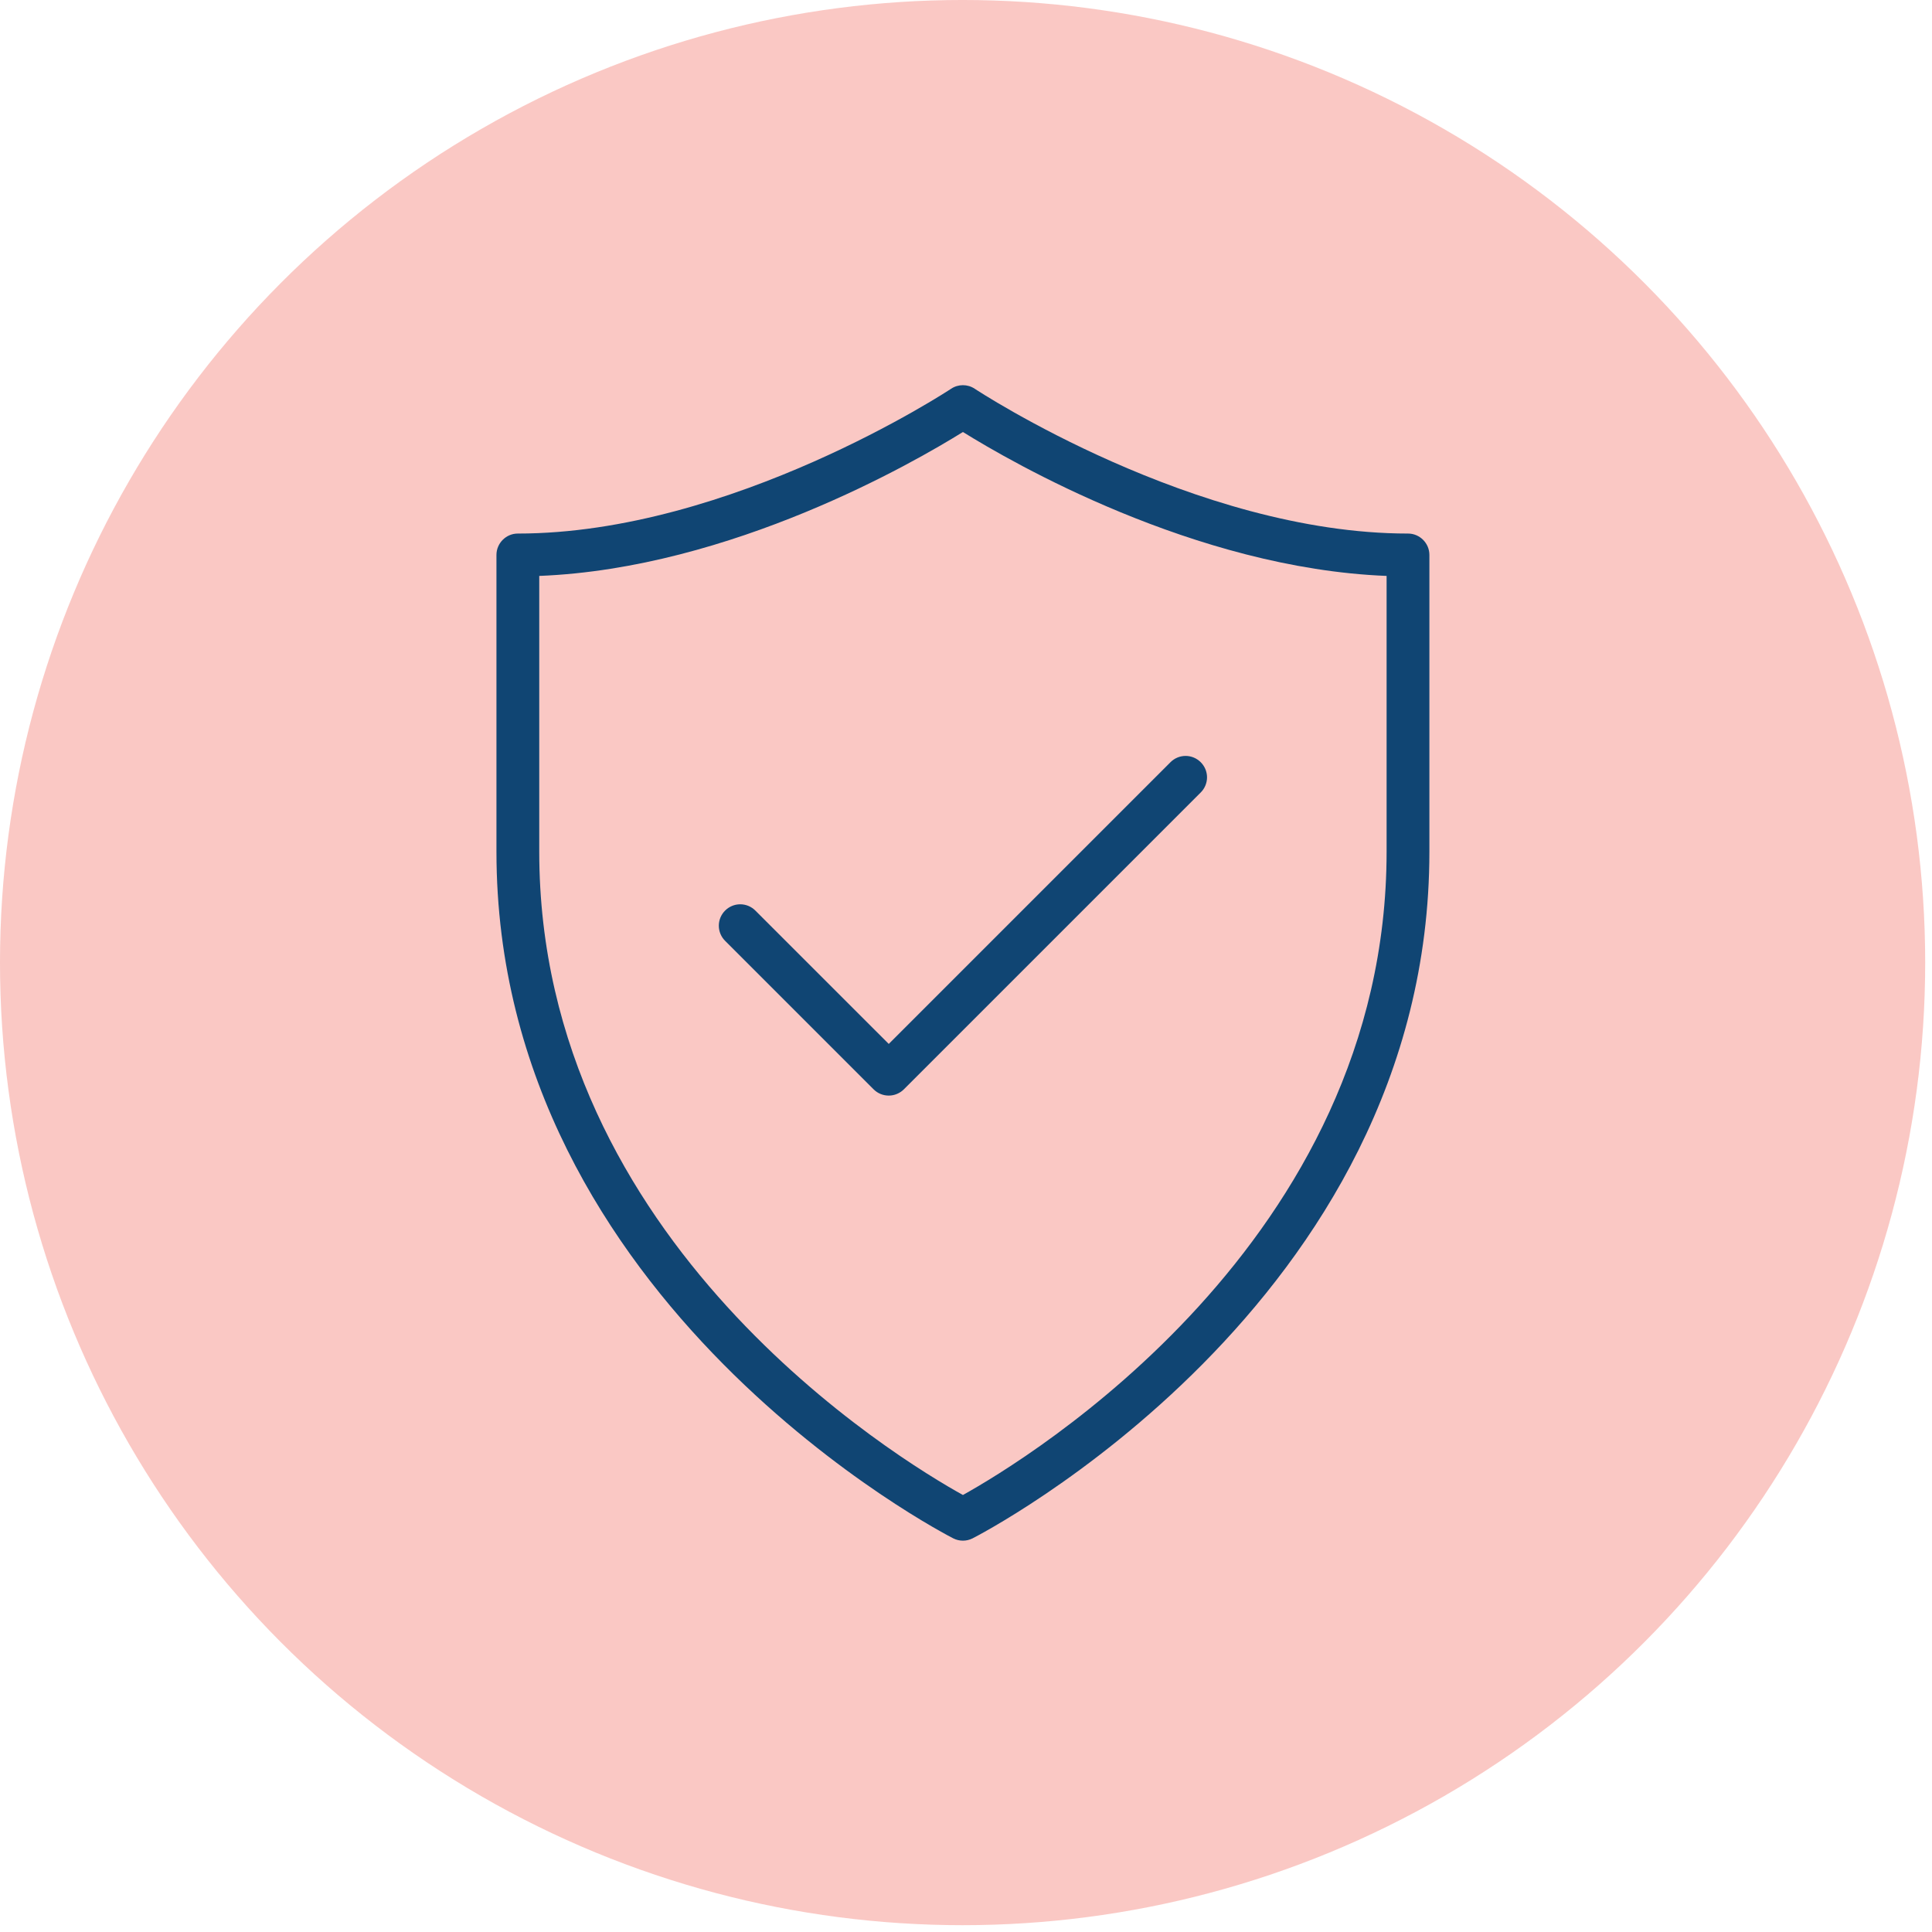
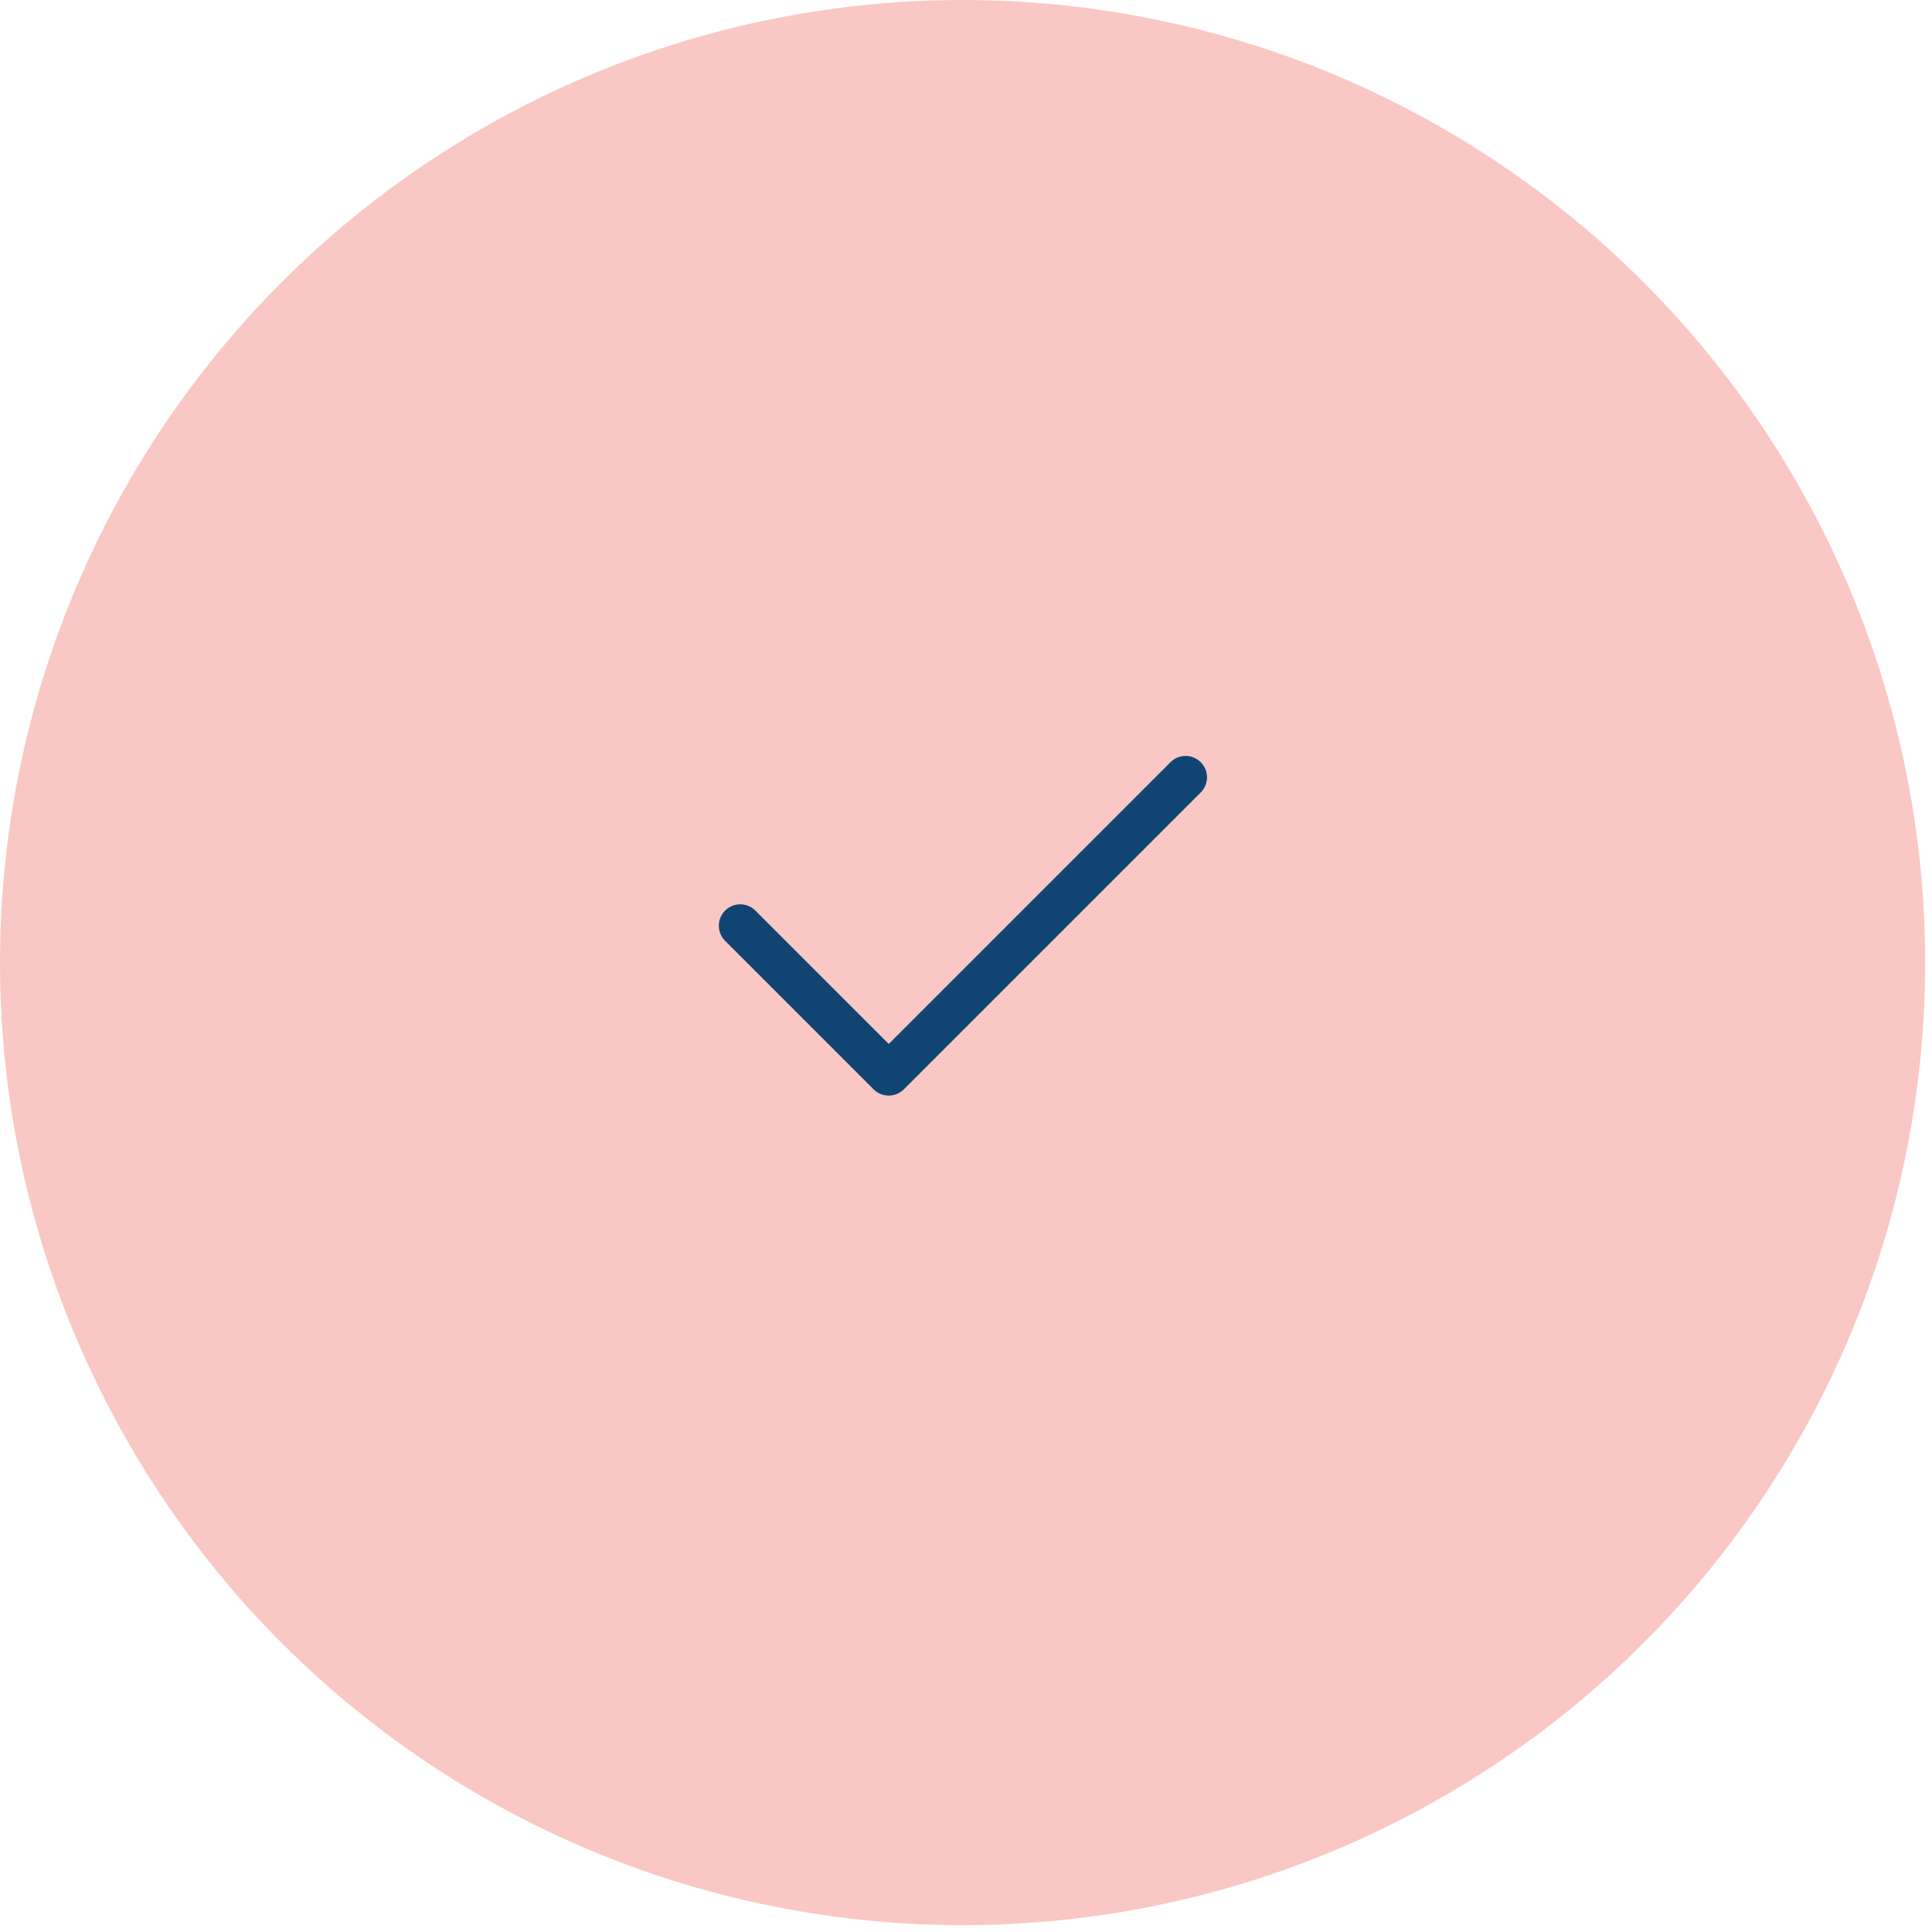
<svg xmlns="http://www.w3.org/2000/svg" width="100%" height="100%" viewBox="0 0 209 209" version="1.1" xml:space="preserve" style="fill-rule:evenodd;clip-rule:evenodd;stroke-linejoin:round;stroke-miterlimit:2;">
  <g transform="matrix(0.975,0,0,0.975,-0.418,-0.078)">
    <circle cx="107.23" cy="106.881" r="106.802" style="fill:rgb(247,146,139);fill-opacity:0.5;" />
  </g>
  <g id="shield" transform="matrix(1.111,0,0,1.111,48.036,38.889)">
    <g transform="matrix(4.167,0,0,4.167,-16.149,-7.916)">
-       <path d="M16,29.5C15.922,29.5 15.846,29.482 15.776,29.447C15.67,29.394 5.1,23.986 5.1,13.4L5.1,6.467C5.1,6.192 5.325,5.967 5.599,5.967C5.599,5.967 5.6,5.967 5.6,5.967C10.583,5.967 15.672,2.618 15.723,2.584C15.89,2.472 16.11,2.472 16.277,2.584C16.328,2.618 21.417,5.967 26.4,5.967C26.4,5.967 26.401,5.967 26.401,5.967C26.675,5.967 26.9,6.192 26.9,6.467L26.9,13.4C26.9,23.986 16.33,29.394 16.224,29.447C16.154,29.482 16.078,29.5 16,29.5ZM6.1,6.957L6.1,13.4C6.1,22.537 14.509,27.606 16,28.433C17.49,27.604 25.9,22.524 25.9,13.4L25.9,6.957C21.413,6.78 17.124,4.293 16,3.594C14.876,4.293 10.587,6.78 6.1,6.957Z" style="fill:rgb(16,69,115);fill-rule:nonzero;" />
-     </g>
+       </g>
    <g transform="matrix(4.167,0,0,4.167,-16.149,-7.916)">
      <path d="M14.267,19.1C14.134,19.1 14.007,19.048 13.913,18.954L10.446,15.487C10.35,15.393 10.296,15.264 10.296,15.13C10.296,14.855 10.522,14.63 10.796,14.63C10.931,14.63 11.059,14.684 11.153,14.78L14.267,17.893L20.847,11.313C20.941,11.217 21.069,11.163 21.204,11.163C21.478,11.163 21.704,11.389 21.704,11.663C21.704,11.797 21.65,11.926 21.554,12.02L14.62,18.954C14.526,19.047 14.399,19.1 14.267,19.1Z" style="fill:rgb(16,69,115);fill-rule:nonzero;" />
    </g>
  </g>
</svg>